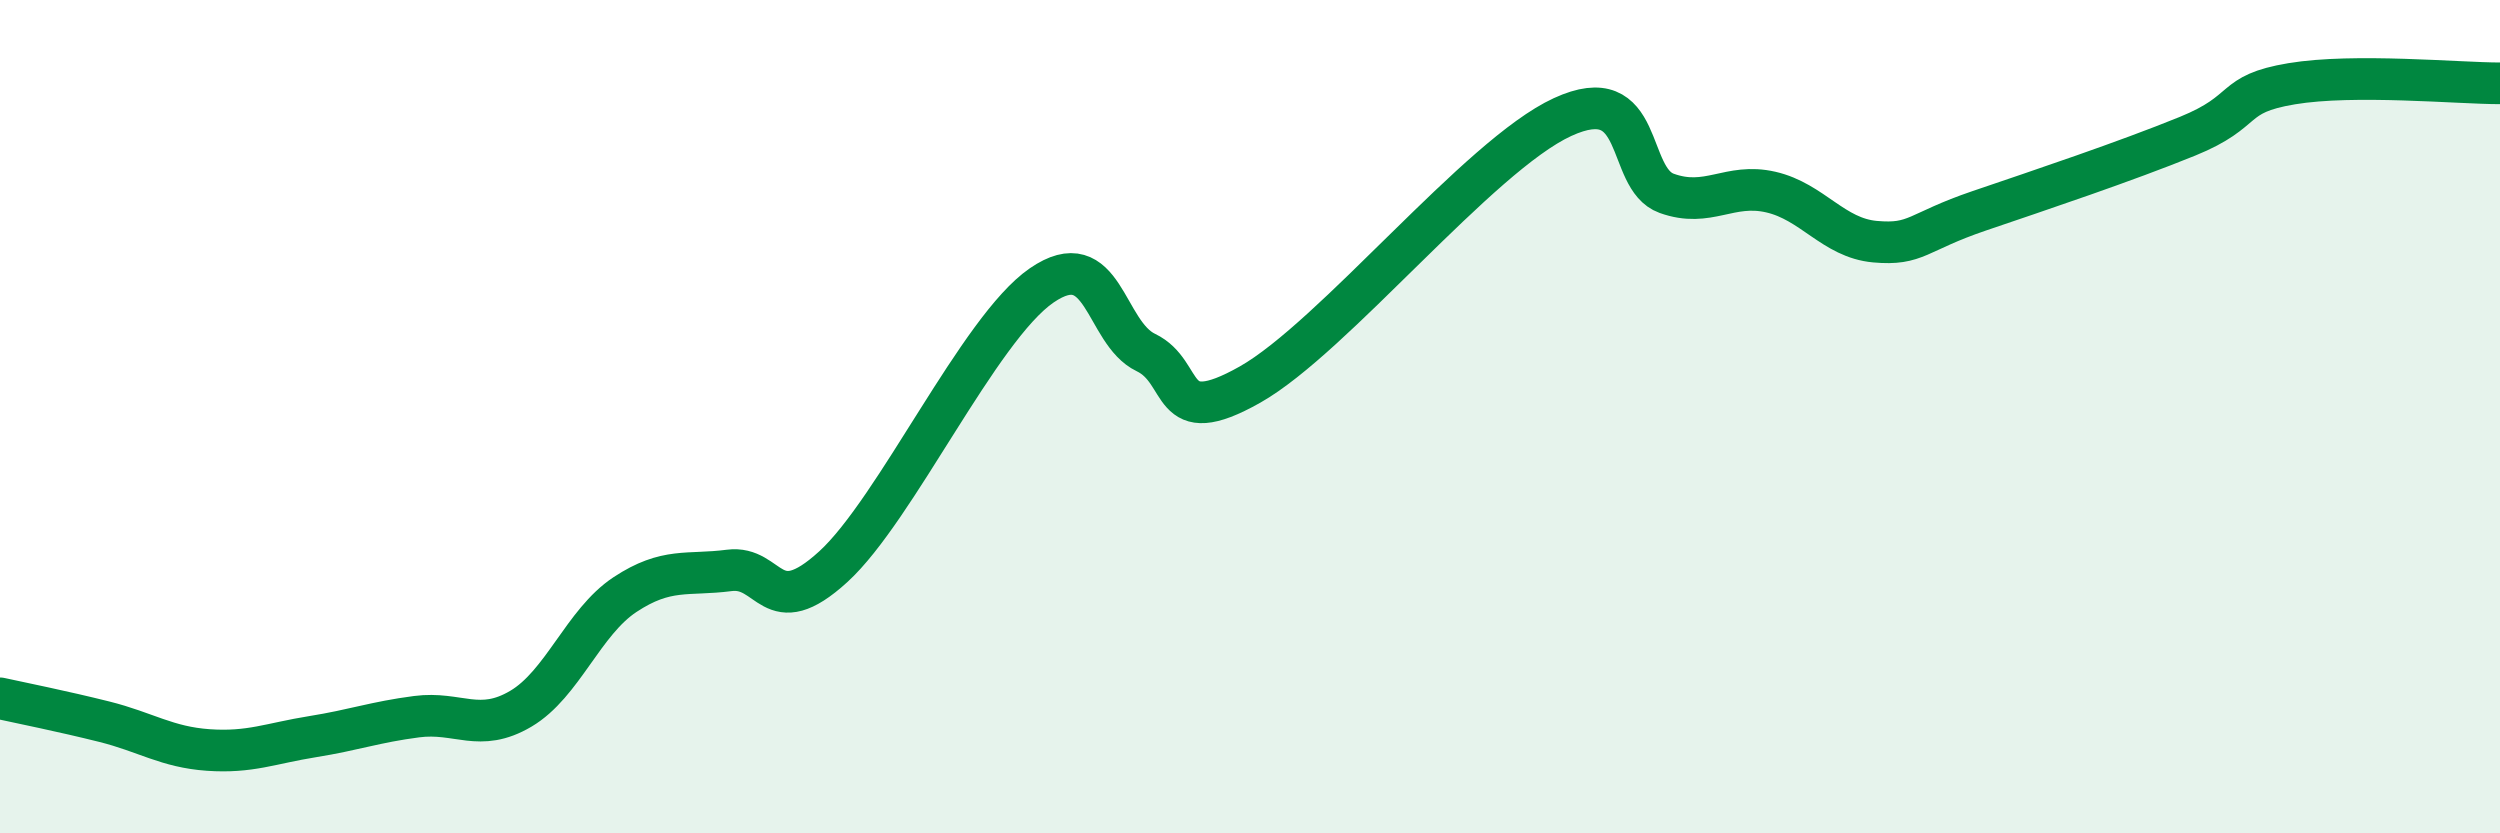
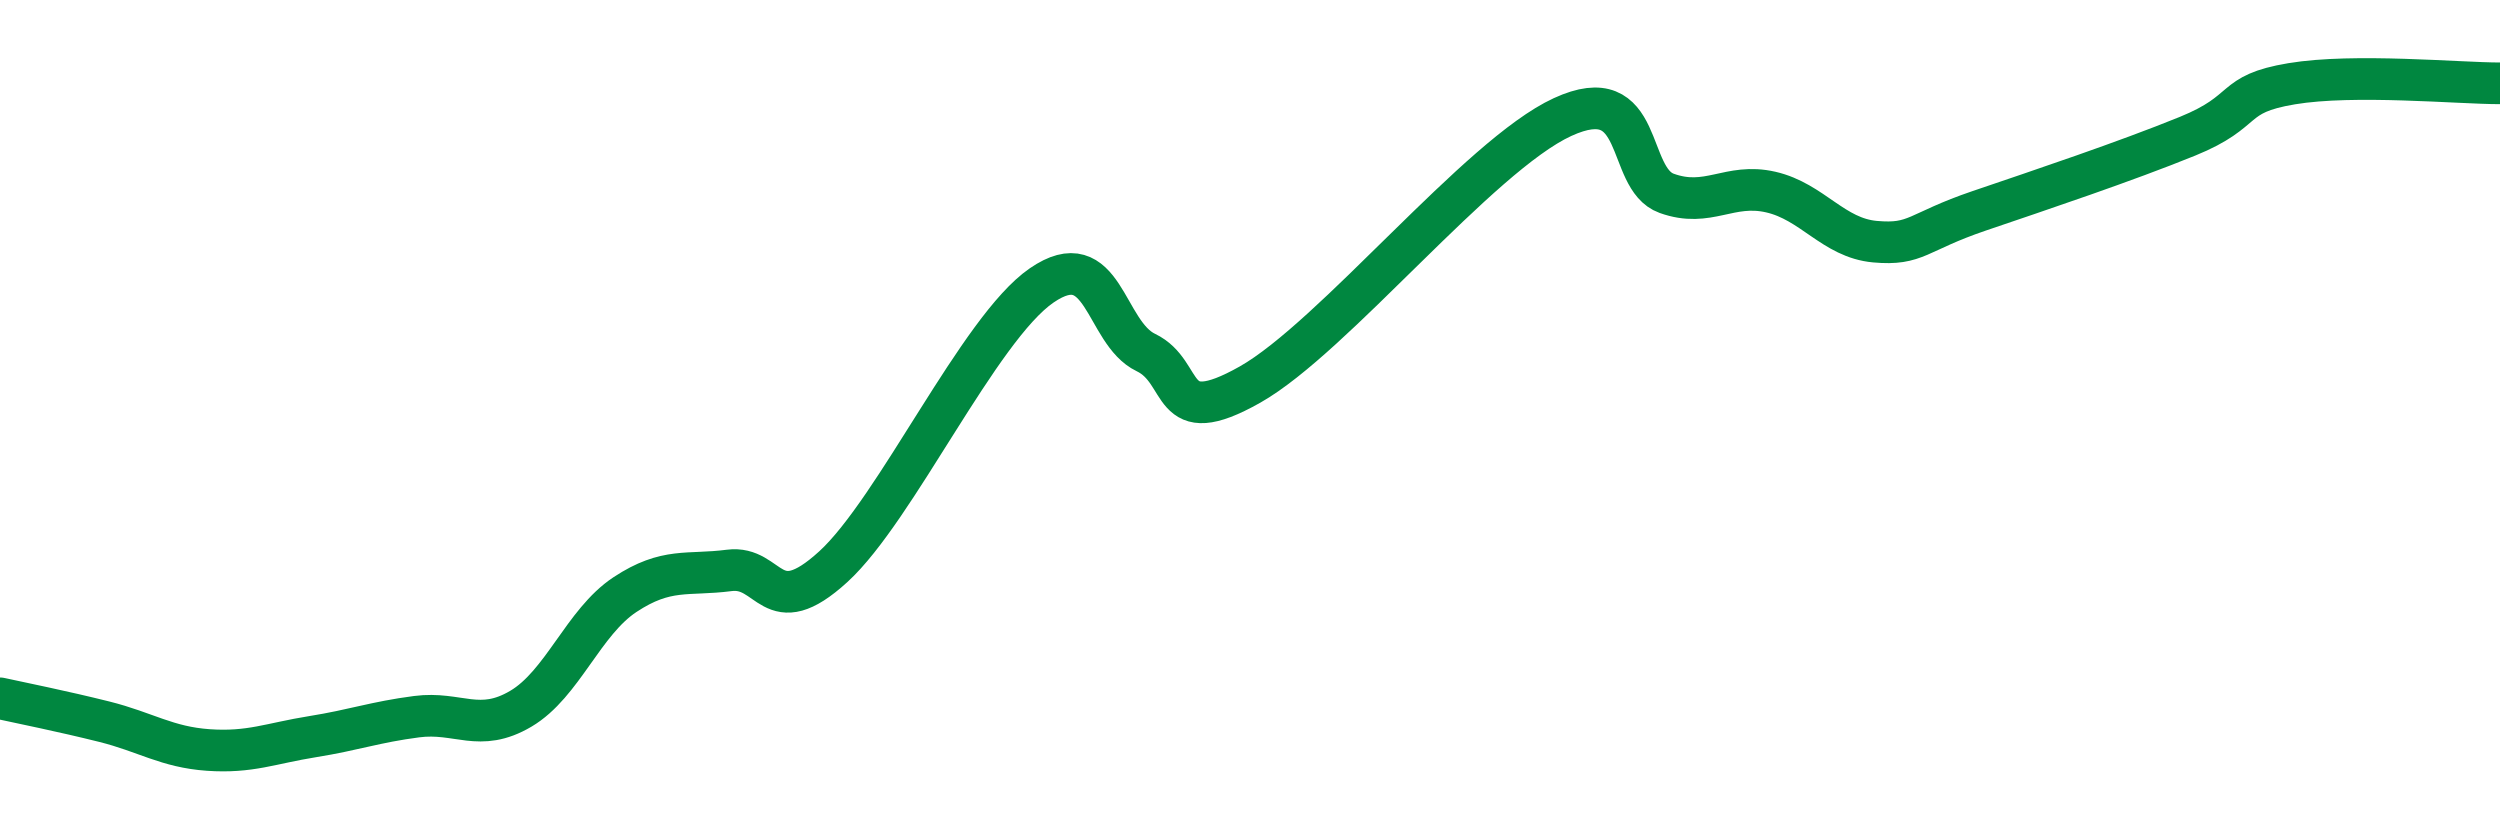
<svg xmlns="http://www.w3.org/2000/svg" width="60" height="20" viewBox="0 0 60 20">
-   <path d="M 0,16.76 C 0.5,16.87 1.5,17.07 2.5,17.32 C 3.5,17.57 4,17.93 5,18 C 6,18.07 6.5,17.84 7.5,17.68 C 8.5,17.52 9,17.33 10,17.2 C 11,17.07 11.5,17.6 12.5,17.01 C 13.5,16.42 14,14.93 15,14.27 C 16,13.61 16.5,13.82 17.5,13.69 C 18.5,13.56 18.5,14.97 20,13.6 C 21.5,12.23 23.5,7.88 25,6.85 C 26.5,5.82 26.5,7.98 27.5,8.46 C 28.5,8.94 28,10.36 30,9.23 C 32,8.1 35.5,3.73 37.5,2.81 C 39.5,1.89 39,4.28 40,4.64 C 41,5 41.5,4.38 42.5,4.61 C 43.5,4.84 44,5.71 45,5.8 C 46,5.89 46,5.57 47.5,5.06 C 49,4.55 51,3.88 52.5,3.27 C 54,2.66 53.5,2.26 55,2.01 C 56.5,1.76 59,2 60,2L60 20L0 20Z" fill="#008740" opacity="0.1" stroke-linecap="round" stroke-linejoin="round" />
  <path d="M 0,16.76 C 0.5,16.87 1.5,17.07 2.5,17.32 C 3.5,17.57 4,17.93 5,18 C 6,18.07 6.5,17.84 7.5,17.68 C 8.5,17.52 9,17.33 10,17.2 C 11,17.07 11.5,17.6 12.5,17.01 C 13.5,16.42 14,14.93 15,14.27 C 16,13.61 16.5,13.82 17.5,13.69 C 18.5,13.56 18.5,14.97 20,13.6 C 21.5,12.23 23.5,7.88 25,6.85 C 26.5,5.82 26.5,7.98 27.5,8.46 C 28.5,8.94 28,10.36 30,9.23 C 32,8.1 35.5,3.73 37.5,2.81 C 39.5,1.89 39,4.28 40,4.64 C 41,5 41.5,4.38 42.5,4.61 C 43.5,4.84 44,5.71 45,5.8 C 46,5.89 46,5.57 47.5,5.06 C 49,4.55 51,3.88 52.5,3.27 C 54,2.66 53.5,2.26 55,2.01 C 56.5,1.76 59,2 60,2" stroke="#008740" stroke-width="1" fill="none" stroke-linecap="round" stroke-linejoin="round" />
</svg>